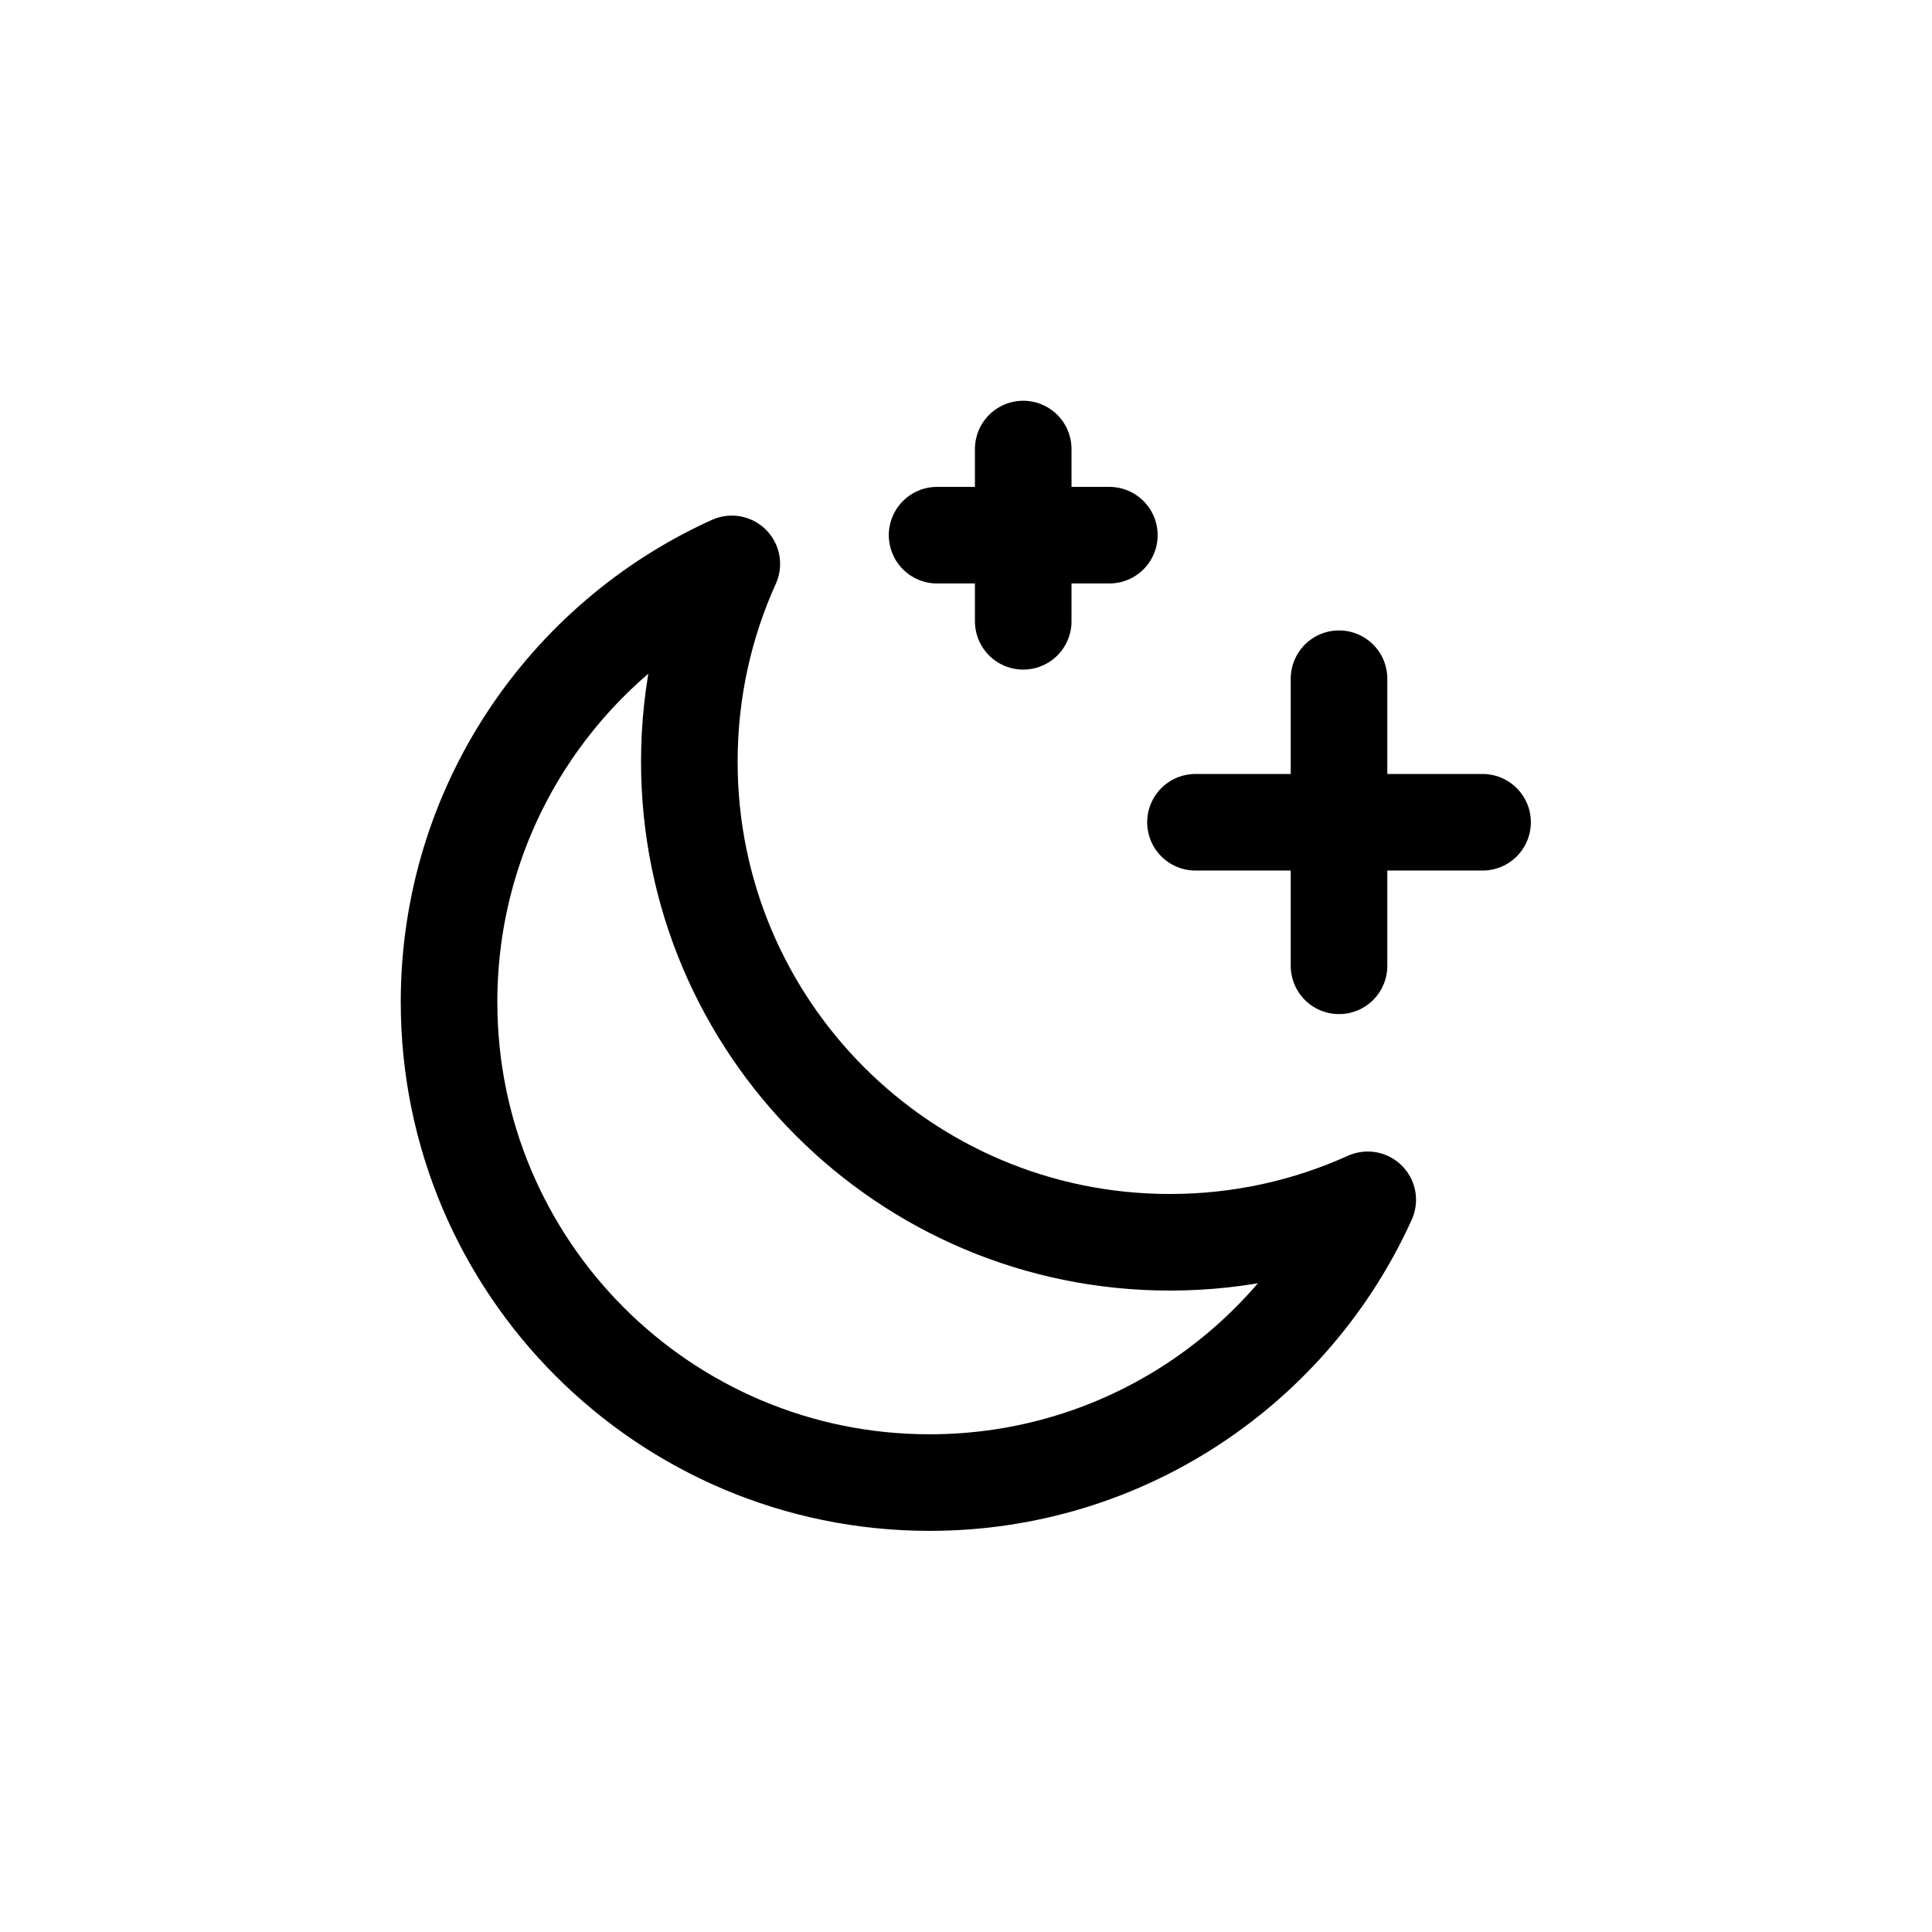
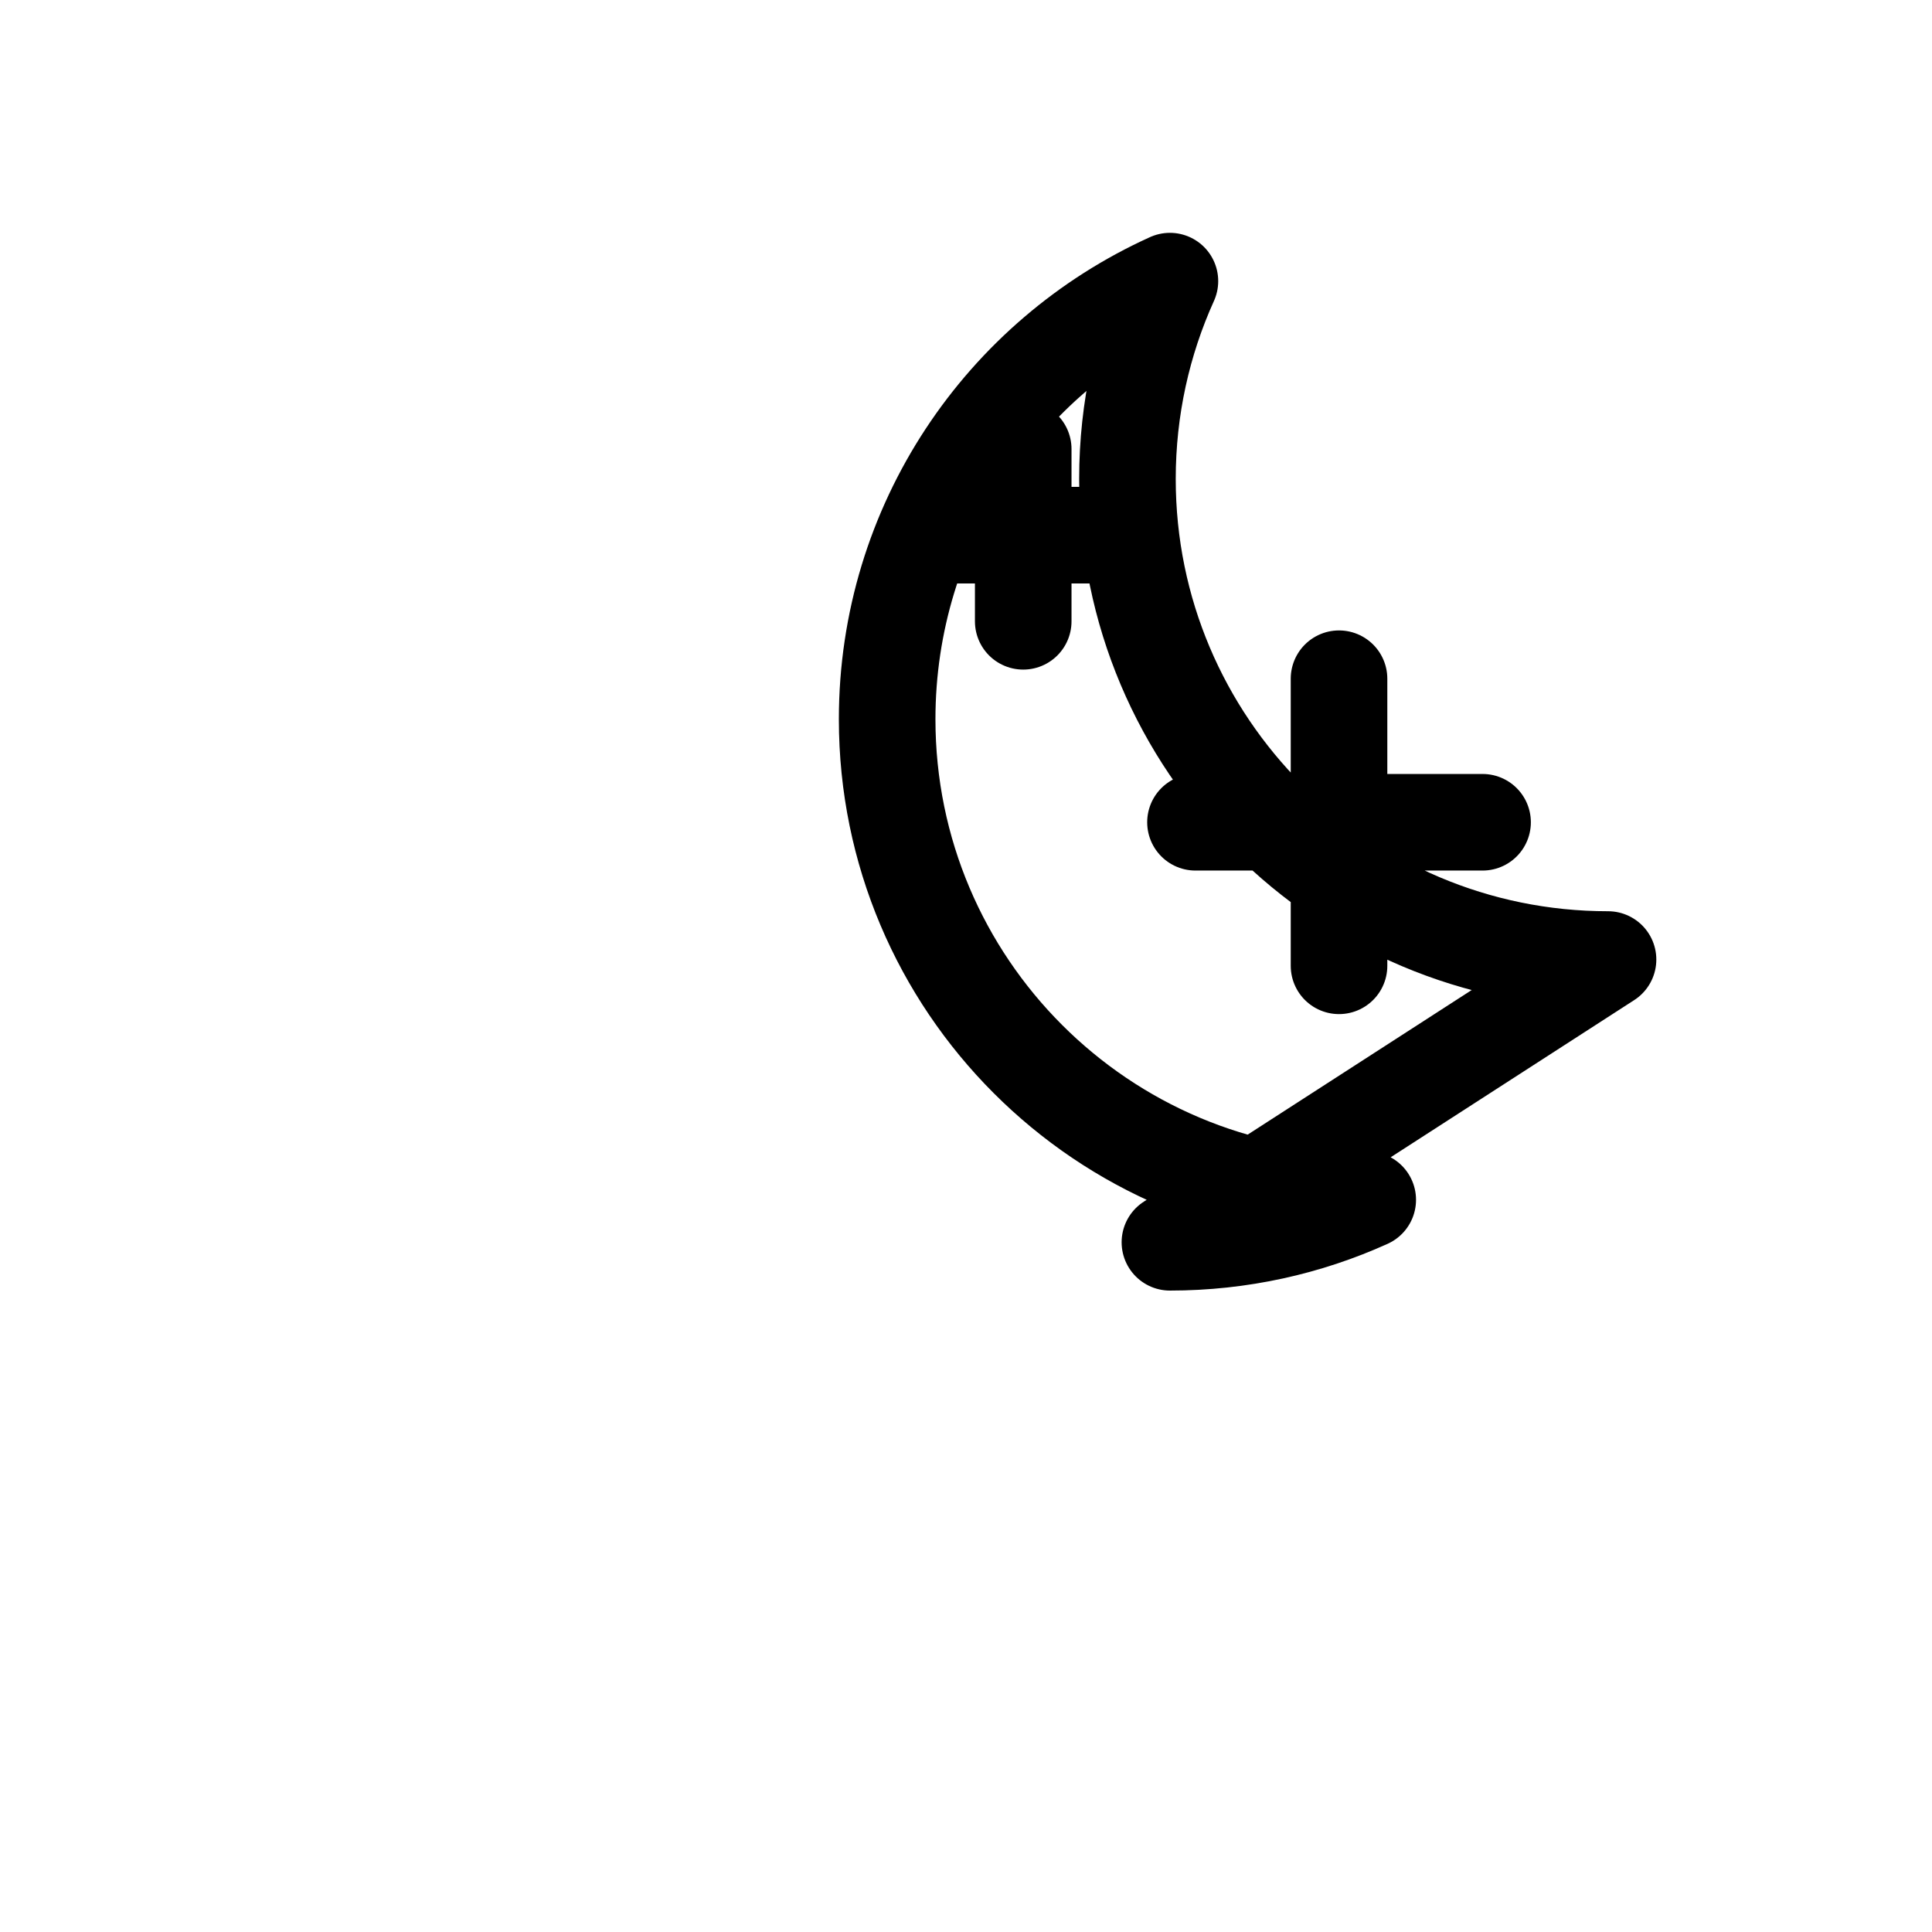
<svg xmlns="http://www.w3.org/2000/svg" width="100%" height="100%" viewBox="0 0 3334 3334" version="1.1" xml:space="preserve" style="fill-rule:evenodd;clip-rule:evenodd;stroke-linecap:round;stroke-linejoin:round;">
-   <path d="M1765.75,1072.16l-0,-297.255m544.967,891.765l0,-495.425m-396.34,-247.713l-297.255,0m941.308,495.425l-495.425,0m-44.113,724.817c121.686,-0 237.259,-26.208 341.368,-73.293c-130.129,287.742 -419.705,487.954 -756.039,487.954c-458.019,-0 -829.321,-371.302 -829.321,-829.322c-0,-336.338 200.212,-625.909 487.956,-756.038c-47.084,104.11 -73.294,219.679 -73.294,341.37c0,458.028 371.3,829.329 829.33,829.329Z" style="fill:none;fill-rule:nonzero;stroke:#000;stroke-width:166.67px;" />
+   <path d="M1765.75,1072.16l-0,-297.255m544.967,891.765l0,-495.425m-396.34,-247.713l-297.255,0m941.308,495.425l-495.425,0m-44.113,724.817c121.686,-0 237.259,-26.208 341.368,-73.293c-458.019,-0 -829.321,-371.302 -829.321,-829.322c-0,-336.338 200.212,-625.909 487.956,-756.038c-47.084,104.11 -73.294,219.679 -73.294,341.37c0,458.028 371.3,829.329 829.33,829.329Z" style="fill:none;fill-rule:nonzero;stroke:#000;stroke-width:166.67px;" />
</svg>